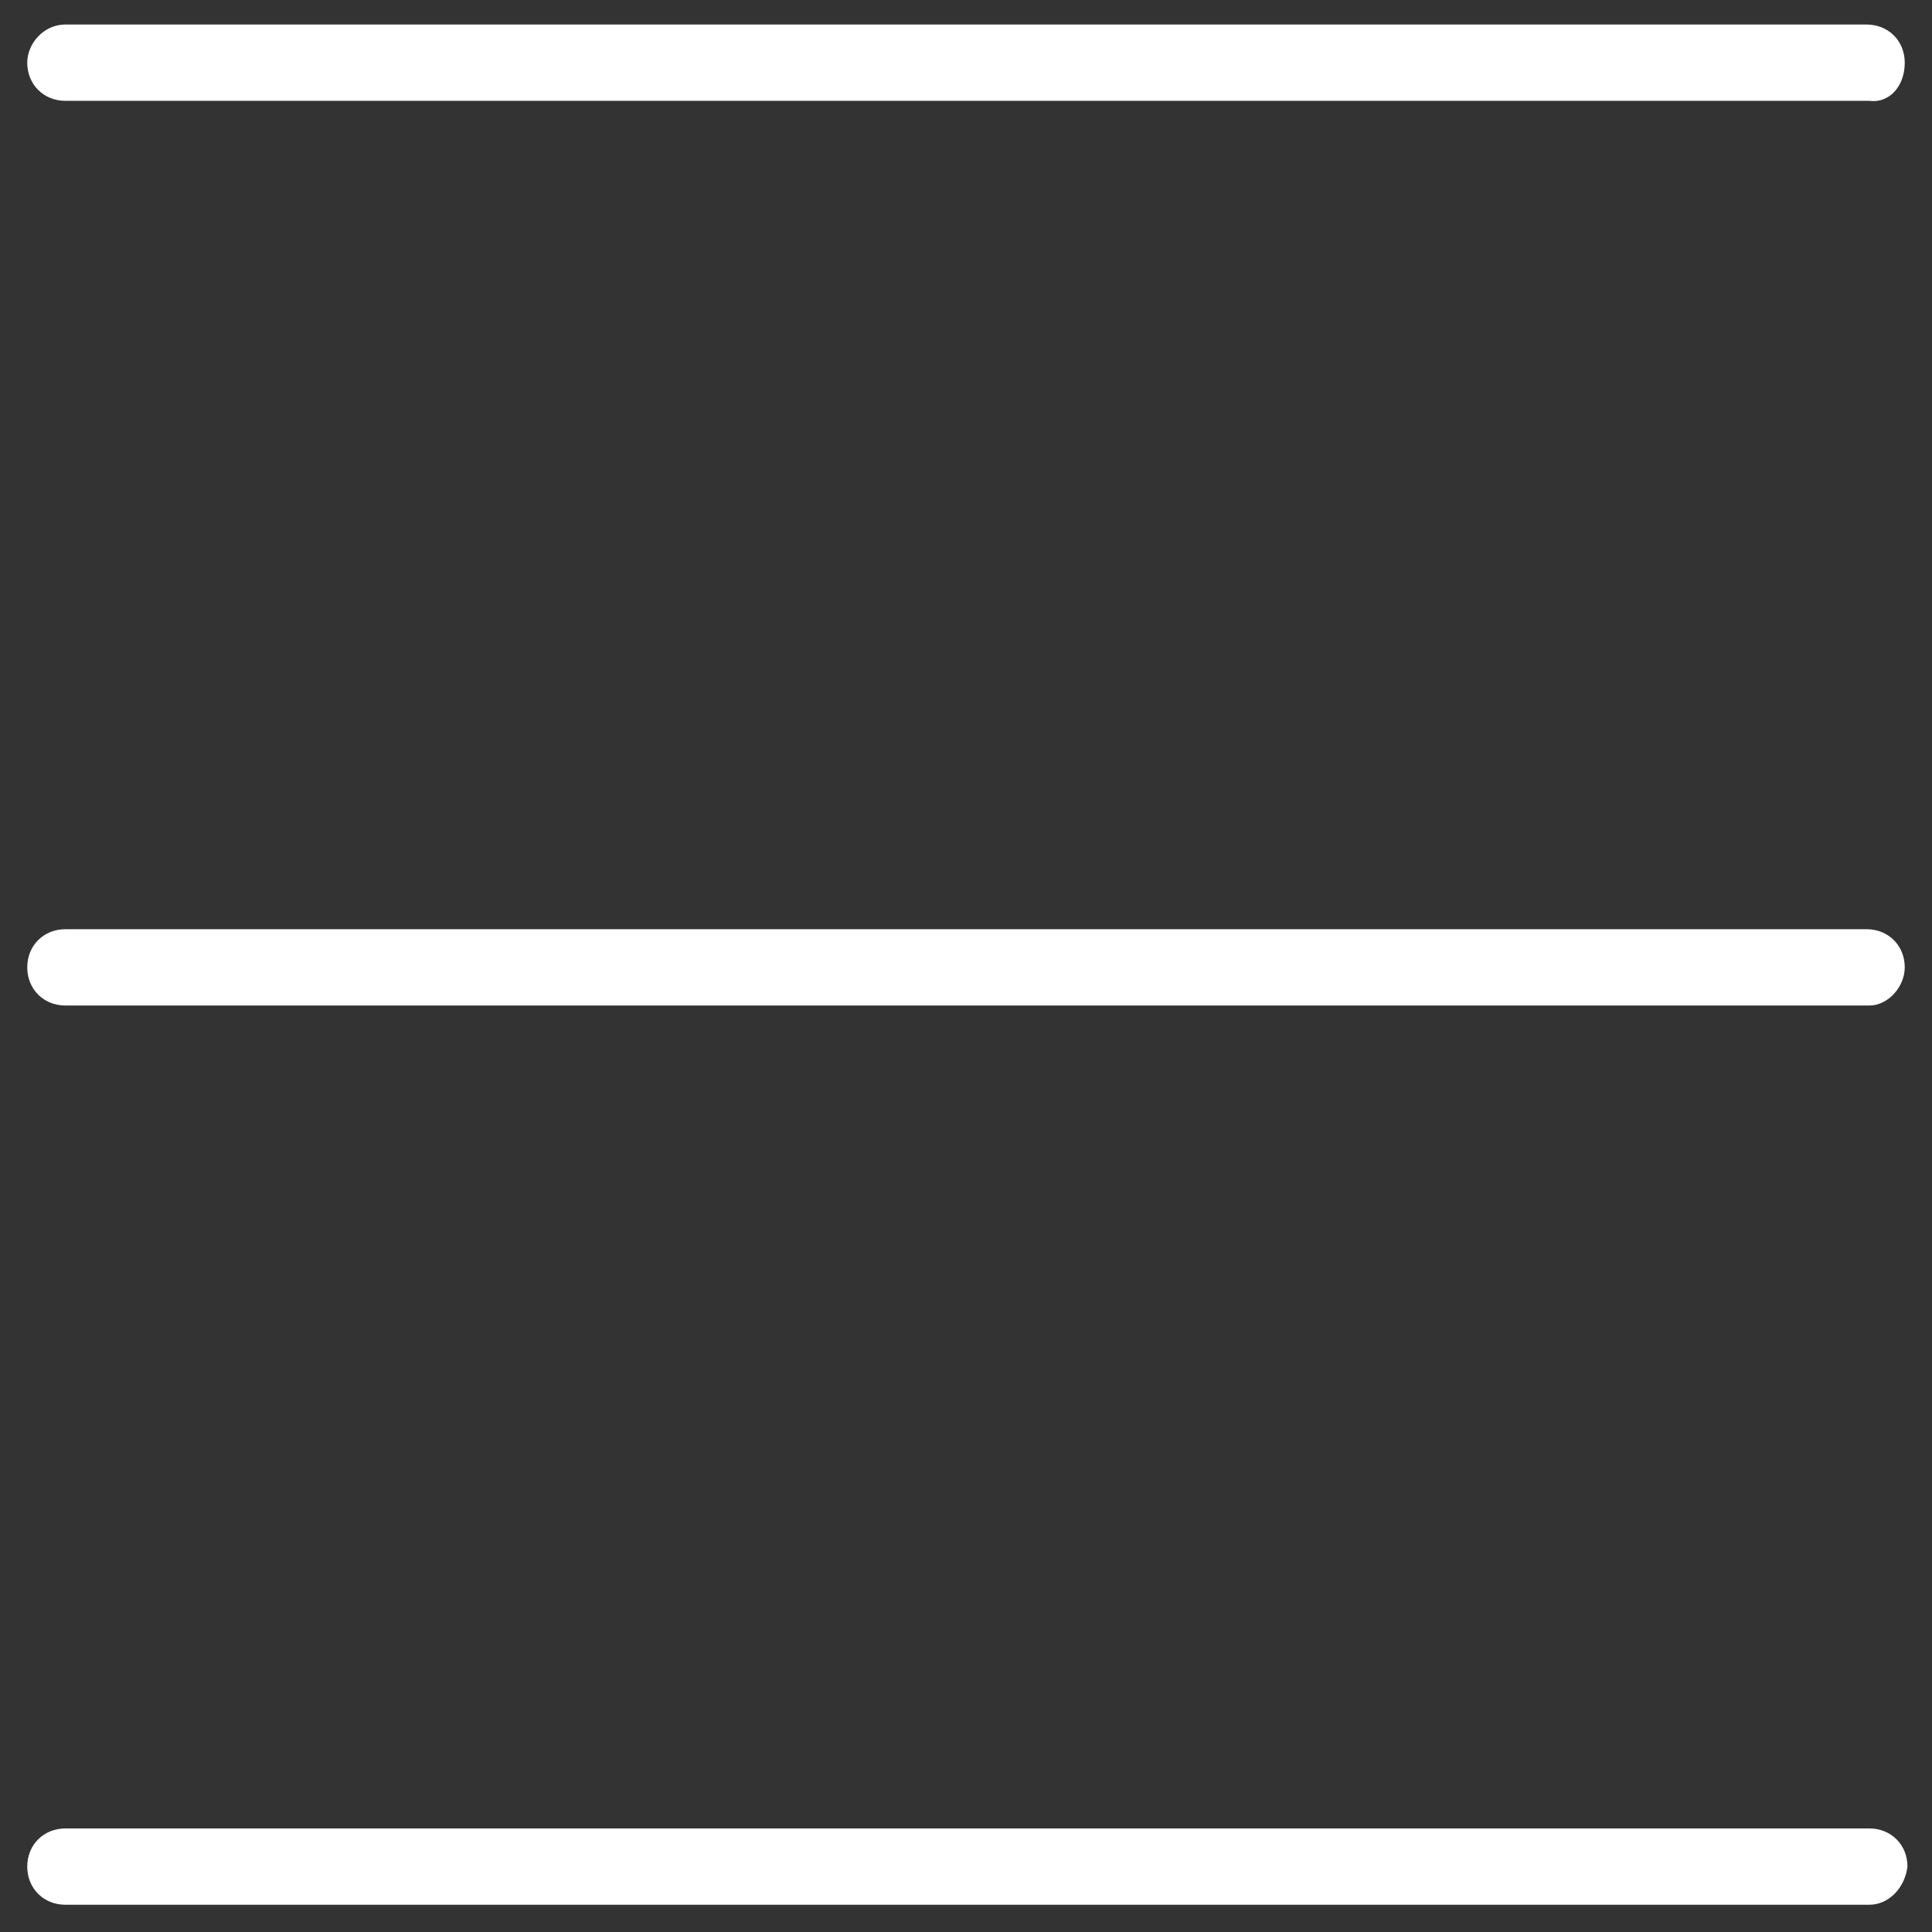
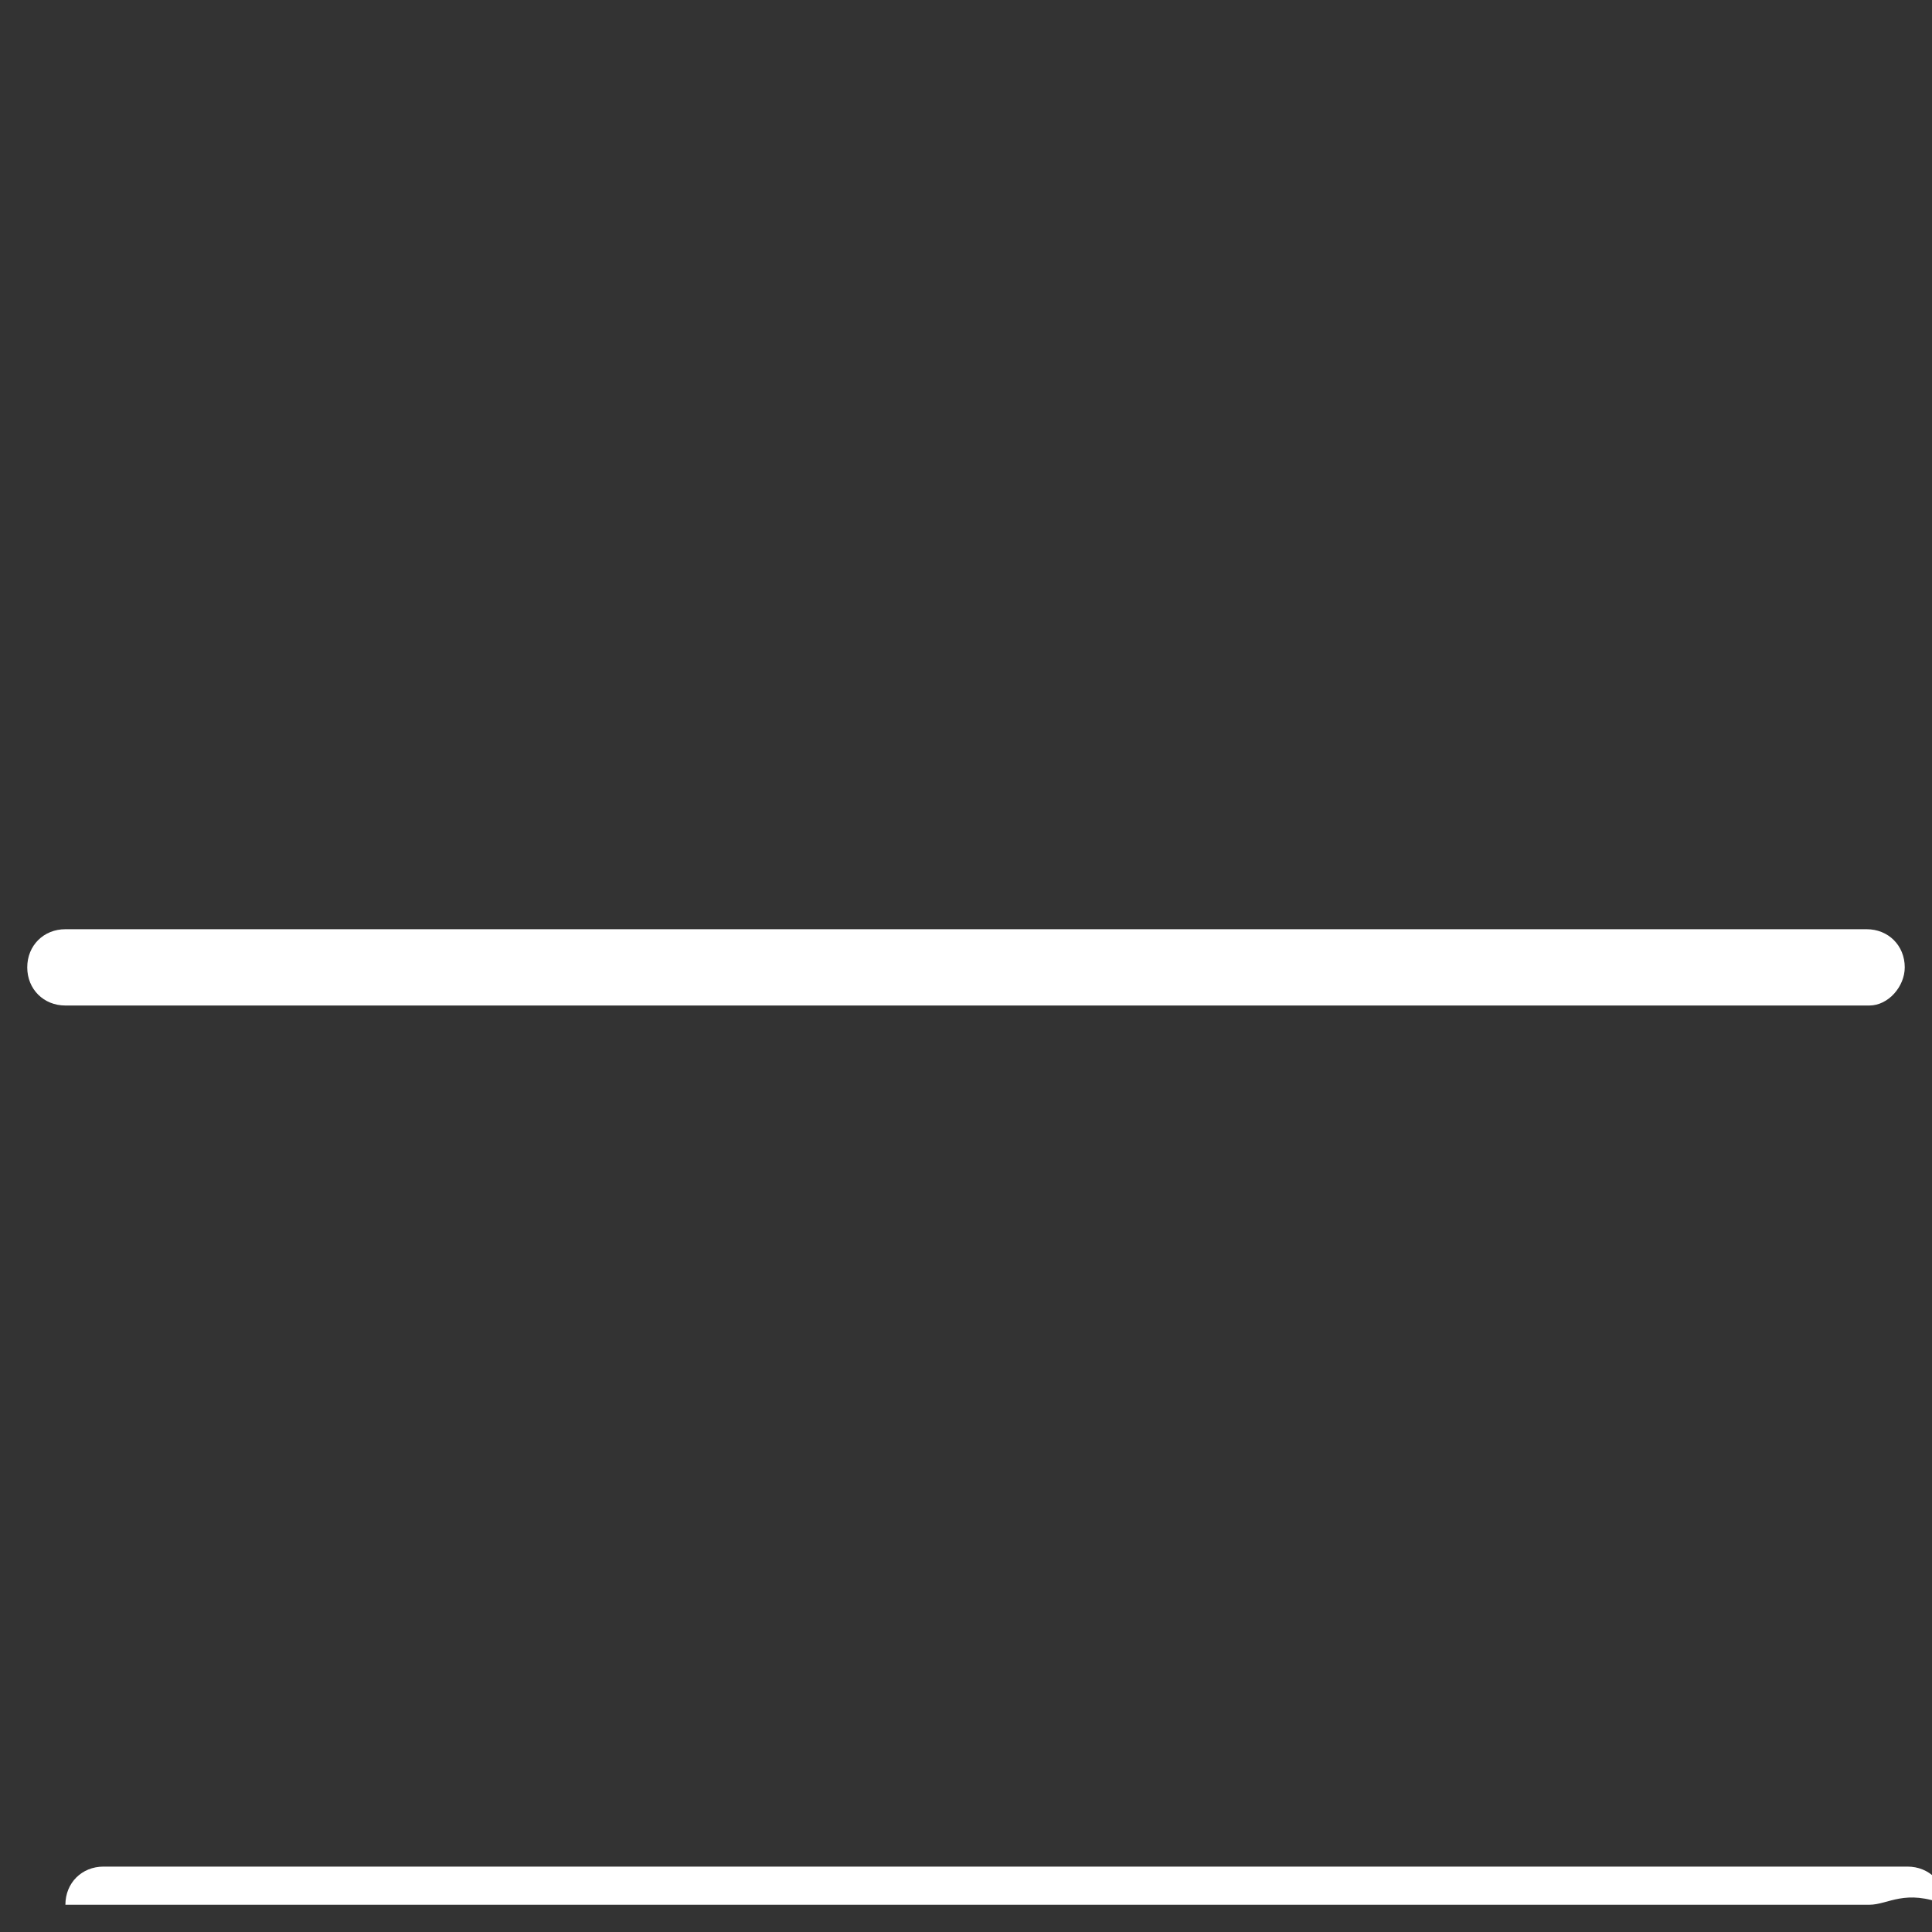
<svg xmlns="http://www.w3.org/2000/svg" version="1.1" id="Ebene_1" x="0px" y="0px" viewBox="0 0 70.9 70.9" style="enable-background:new 0 0 70.9 70.9;" xml:space="preserve">
  <rect x="0" y="0" width="70.9" height="70.9" fill="#333333" stroke="none" />
  <style type="text/css">
	.st0{fill:#FFFFFF;}
</style>
-   <path class="st0" d="M68.6,69.9H2.4c-0.8,0-1.4-0.6-1.4-1.4l0,0c0-0.8,0.6-1.4,1.4-1.4h66.2c0.8,0,1.4,0.6,1.4,1.4l0,0  C69.9,69.3,69.3,69.9,68.6,69.9z" />
+   <path class="st0" d="M68.6,69.9H2.4l0,0c0-0.8,0.6-1.4,1.4-1.4h66.2c0.8,0,1.4,0.6,1.4,1.4l0,0  C69.9,69.3,69.3,69.9,68.6,69.9z" />
  <path class="st0" d="M69.9,35.5L69.9,35.5c0-0.8-0.6-1.4-1.4-1.4H2.4c-0.8,0-1.4,0.6-1.4,1.4l0,0c0,0.8,0.6,1.4,1.4,1.4h66.2  C69.3,36.9,69.9,36.2,69.9,35.5z" />
-   <path class="st0" d="M69.9,2.3L69.9,2.3c0-0.8-0.6-1.4-1.4-1.4H2.4C1.6,0.9,1,1.6,1,2.3l0,0c0,0.8,0.6,1.4,1.4,1.4h66.2  C69.3,3.8,69.9,3.2,69.9,2.3z" />
</svg>